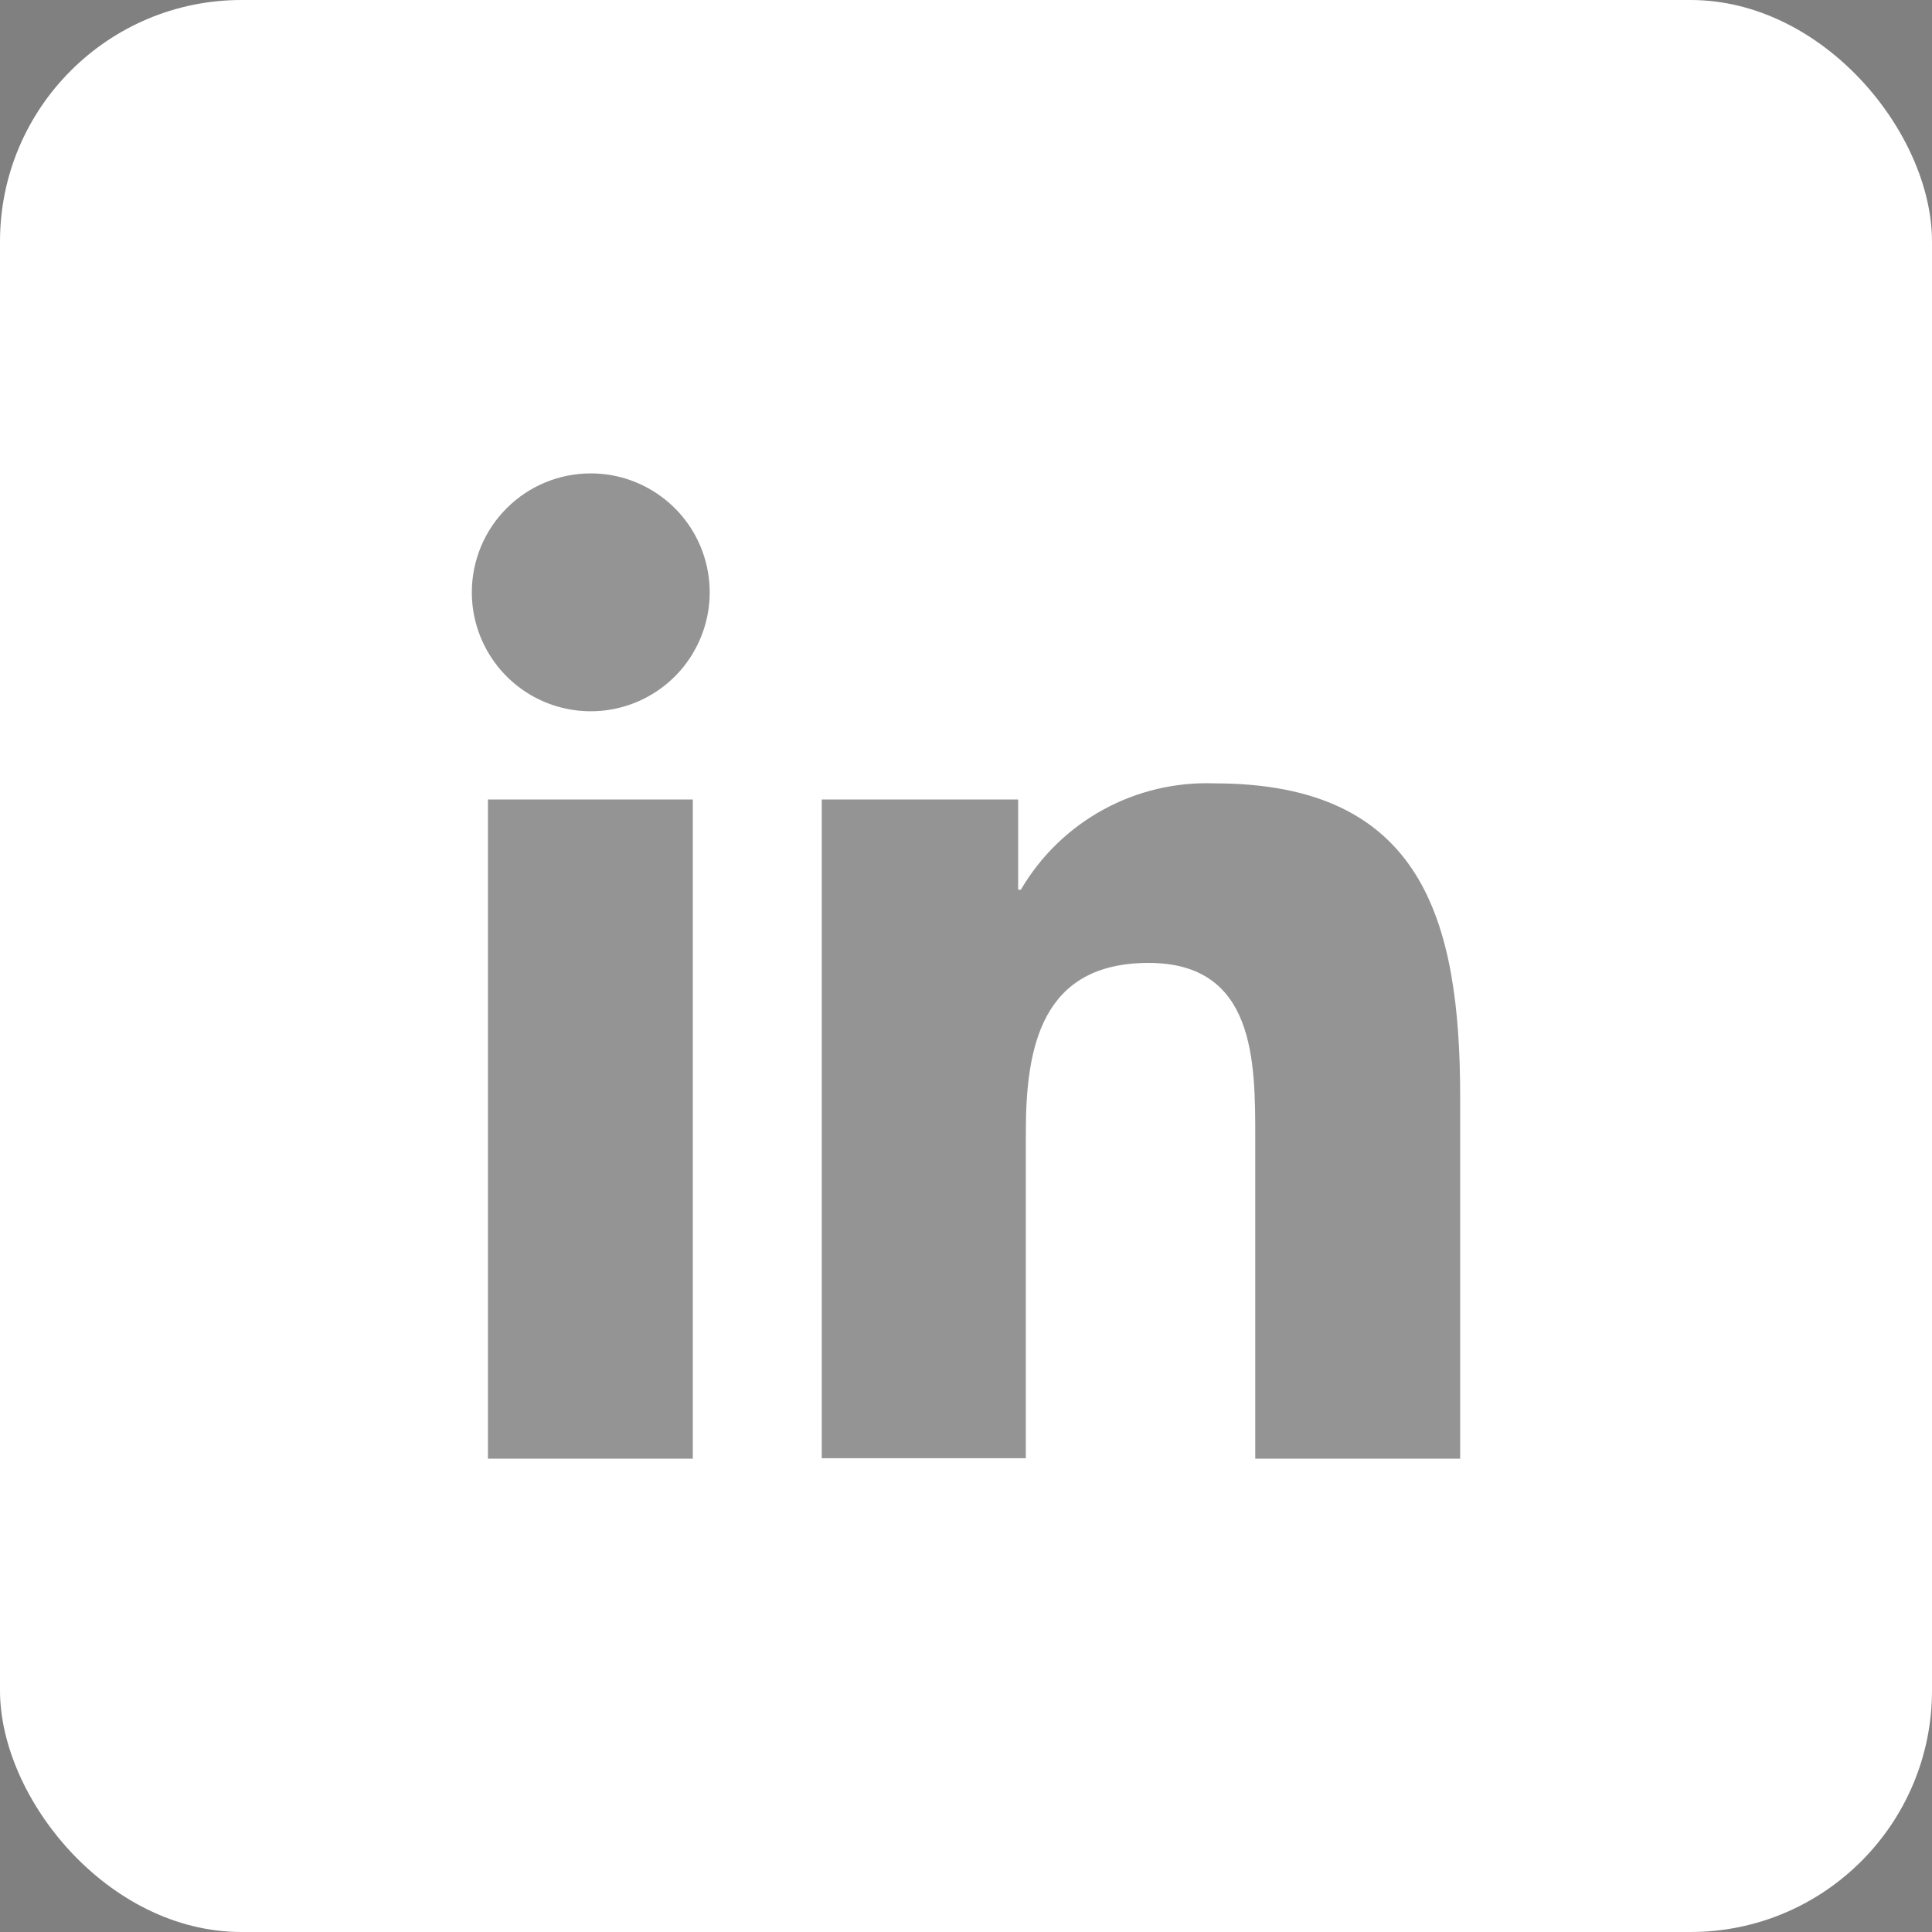
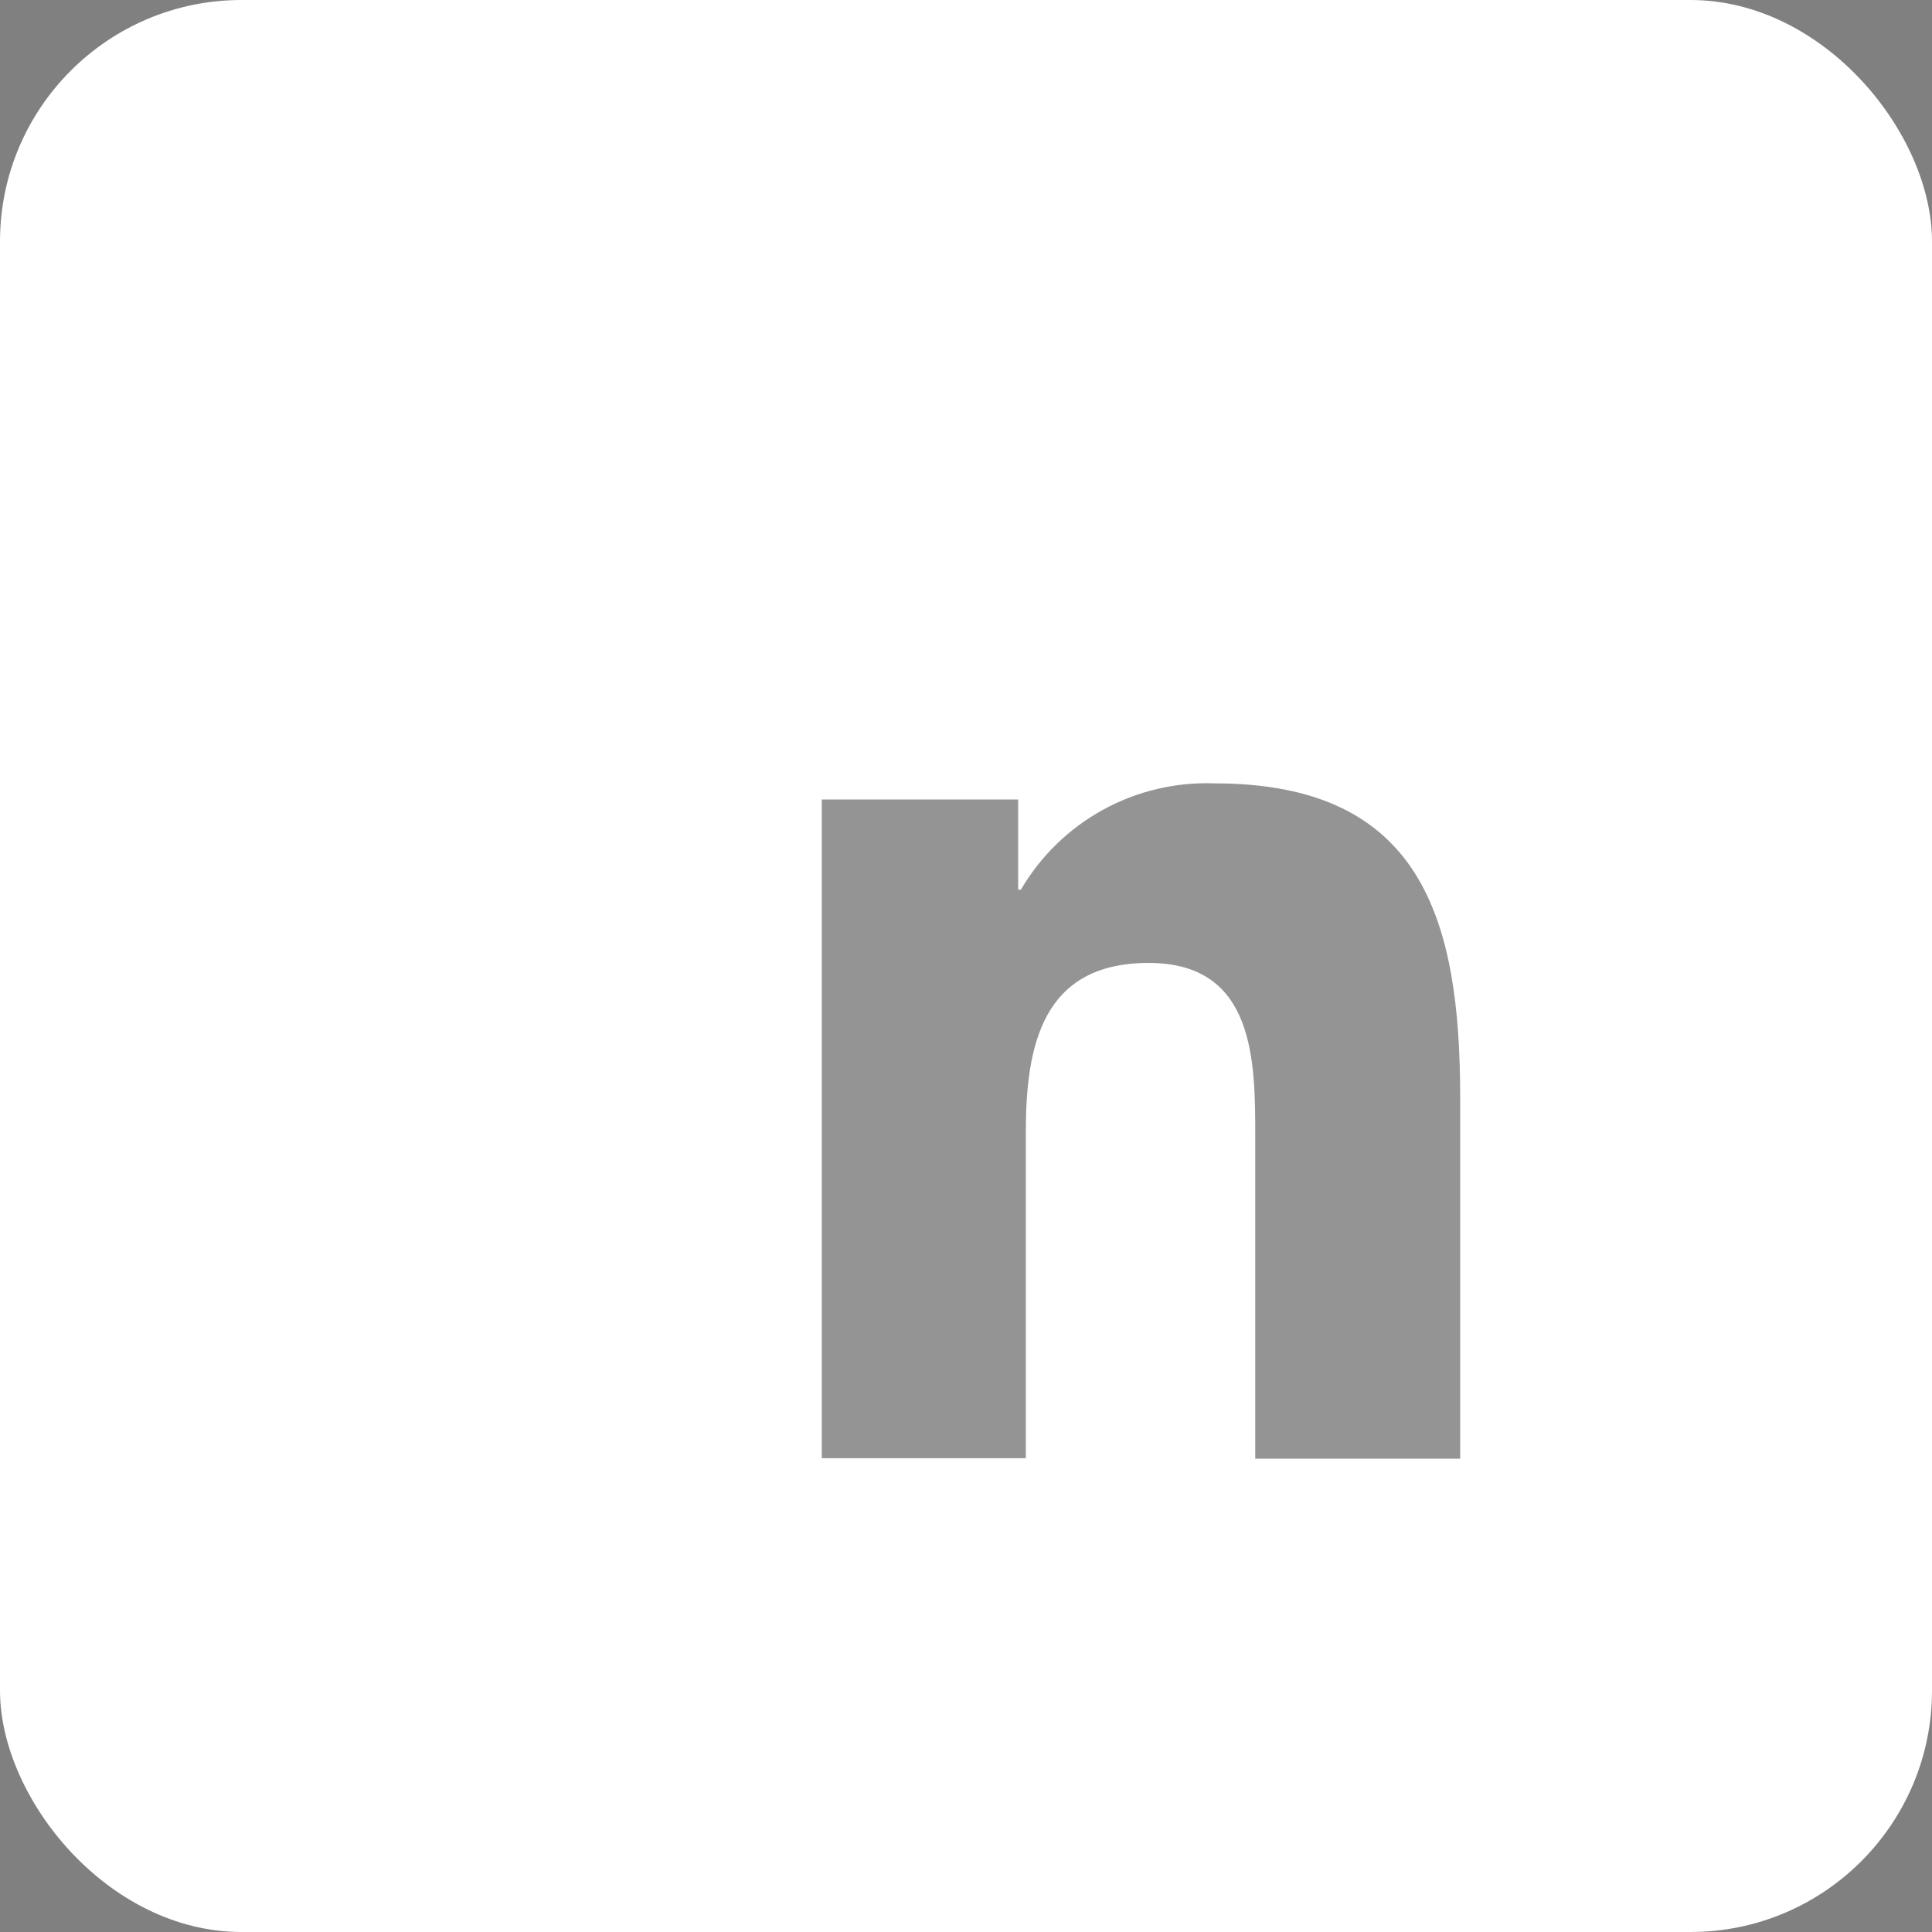
<svg xmlns="http://www.w3.org/2000/svg" width="32" height="32" viewBox="0 0 32 32" fill="none">
  <rect x="0" y="0" width="32" height="32" fill="#808080" stroke="none" />
  <rect width="32" height="32" rx="4" fill="white" />
-   <path d="M8.082 13.242H11.475V24.16H8.082V13.242ZM9.785 7.841C10.175 7.841 10.555 7.956 10.879 8.173C11.203 8.389 11.456 8.697 11.605 9.057C11.754 9.417 11.793 9.813 11.717 10.195C11.641 10.577 11.453 10.928 11.178 11.204C10.902 11.479 10.551 11.667 10.169 11.743C9.787 11.819 9.391 11.78 9.031 11.631C8.671 11.482 8.363 11.229 8.147 10.905C7.93 10.581 7.815 10.2 7.815 9.811C7.815 9.288 8.022 8.787 8.392 8.418C8.761 8.048 9.262 7.841 9.785 7.841Z" fill="#2B2B2B" fill-opacity="0.5" />
  <path d="M13.611 13.242H16.864V14.736H16.909C17.235 14.179 17.705 13.722 18.27 13.412C18.835 13.102 19.474 12.951 20.118 12.975C23.556 12.975 24.185 15.238 24.185 18.173V24.16H20.791V18.847C20.791 17.576 20.791 15.949 19.025 15.949C17.258 15.949 16.991 17.328 16.991 18.752V24.153H13.611V13.242Z" fill="#2B2B2B" fill-opacity="0.5" />
</svg>